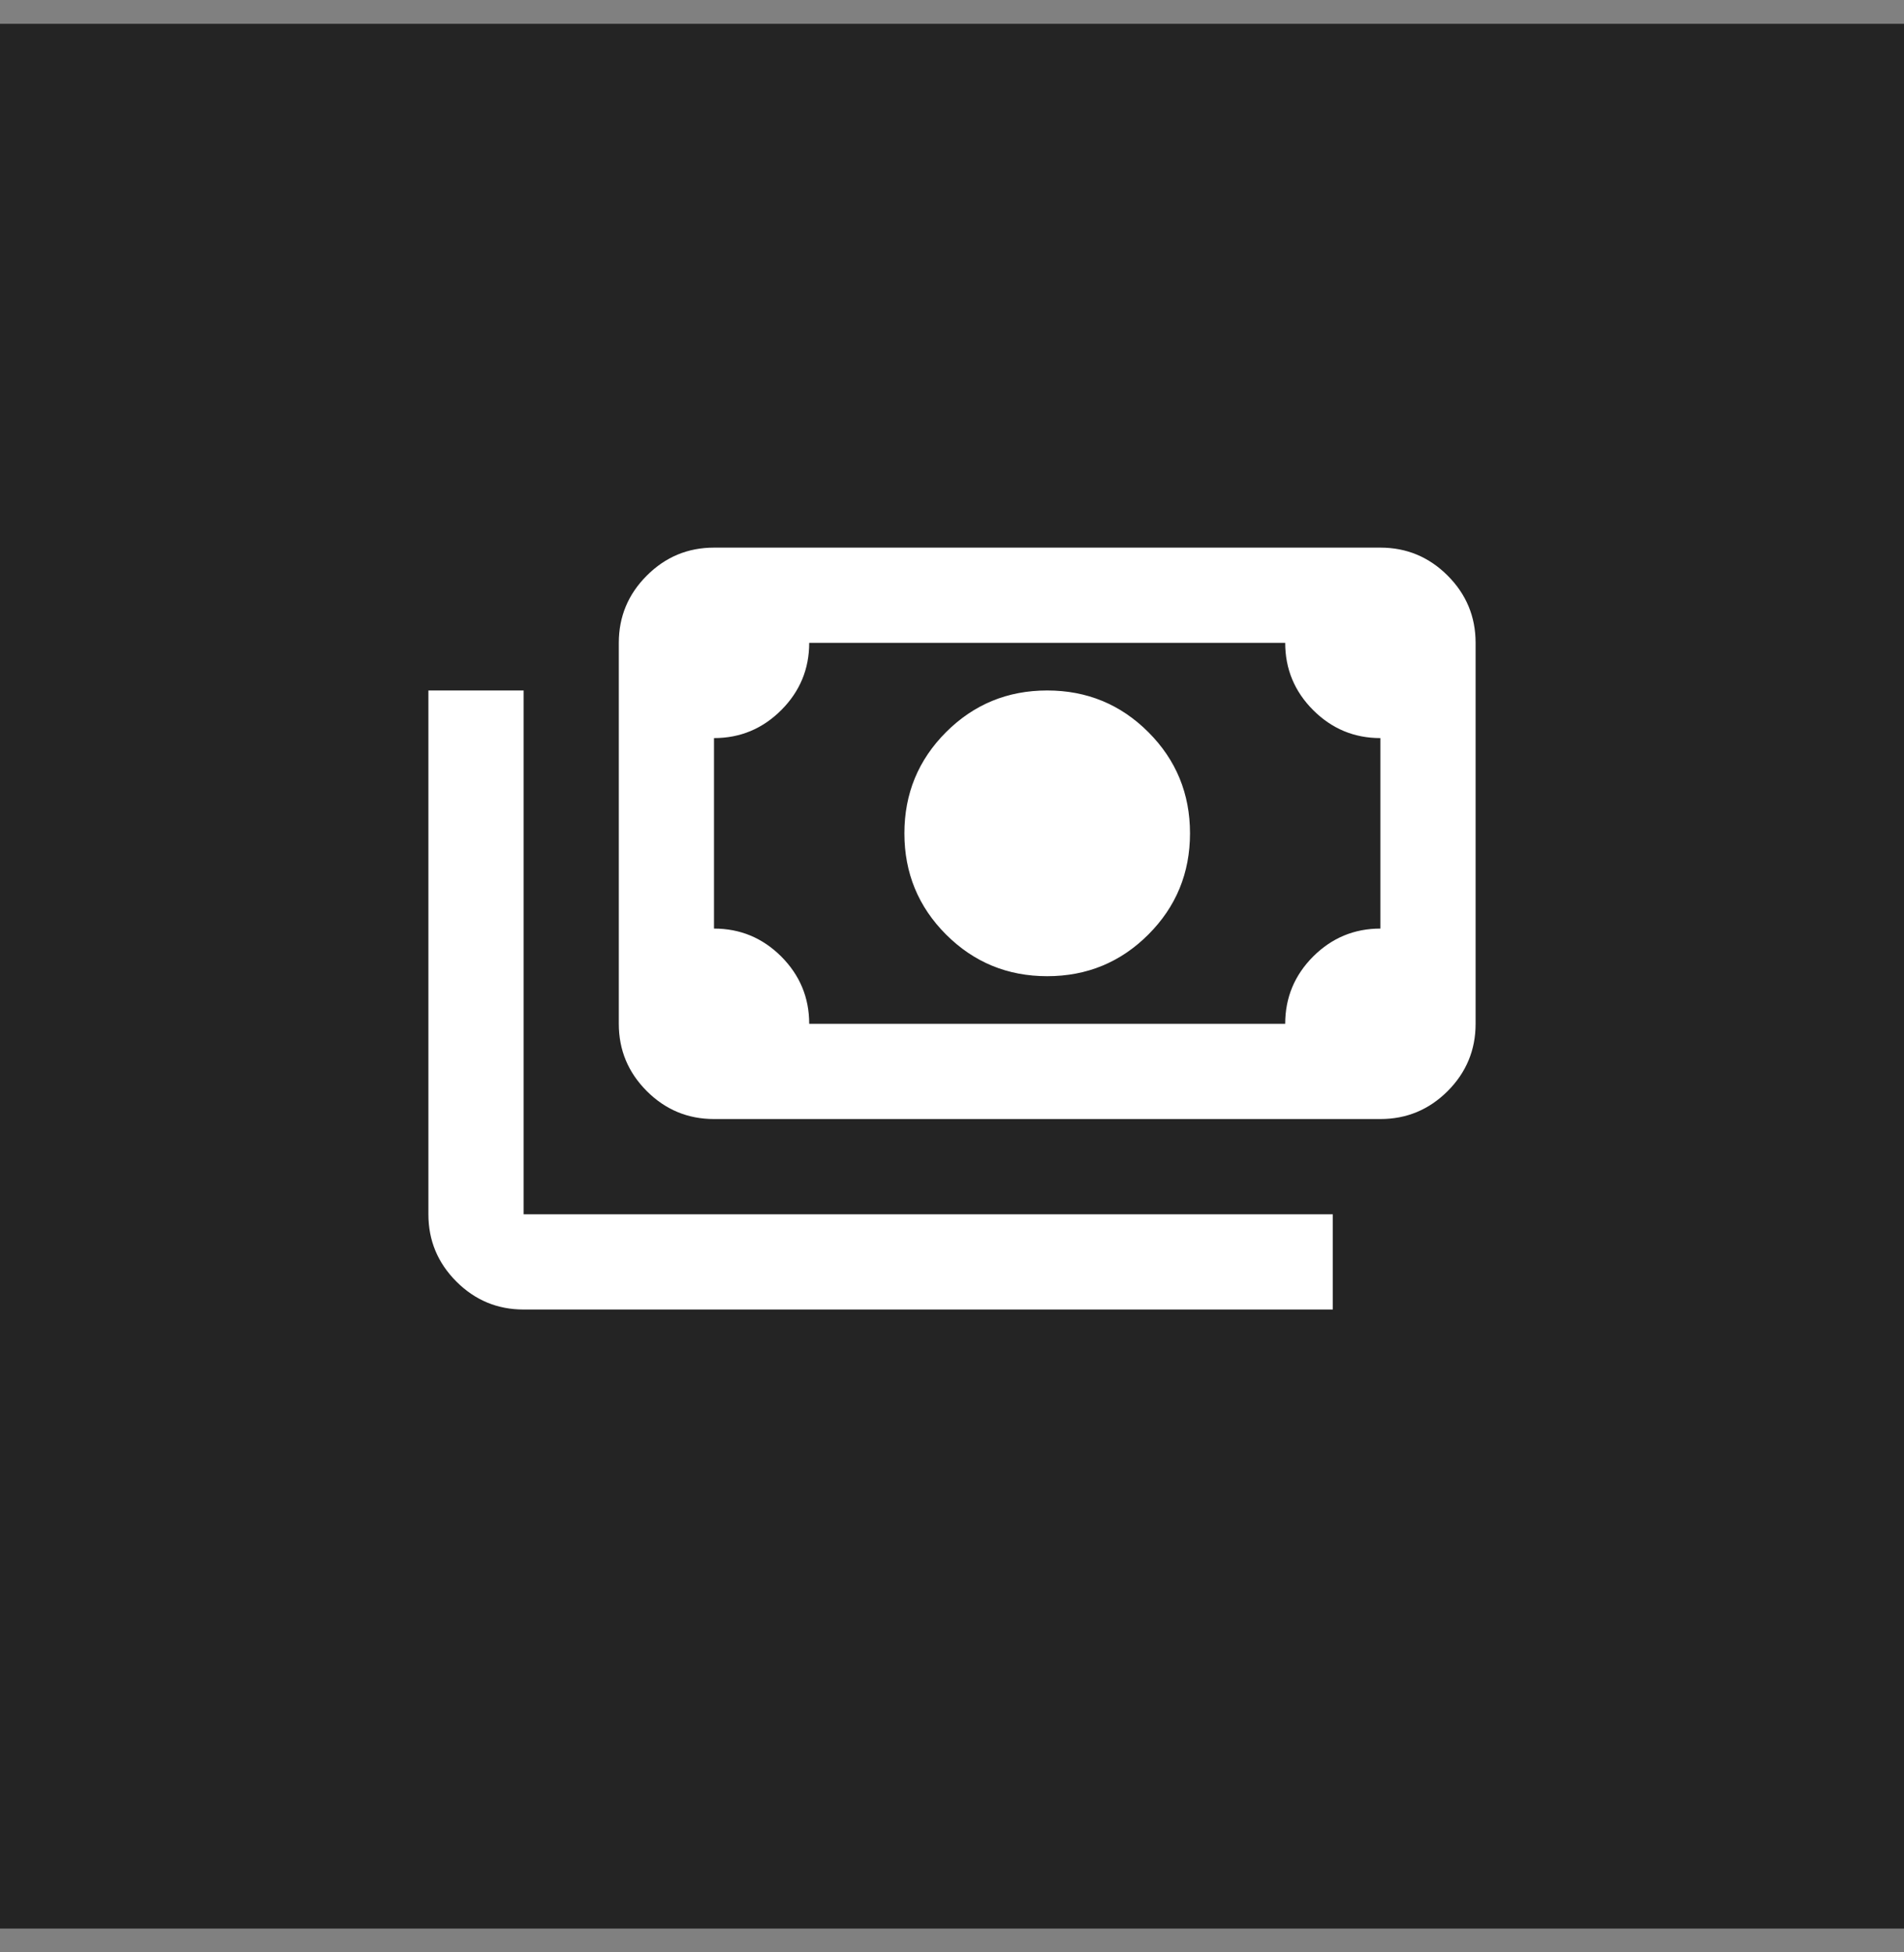
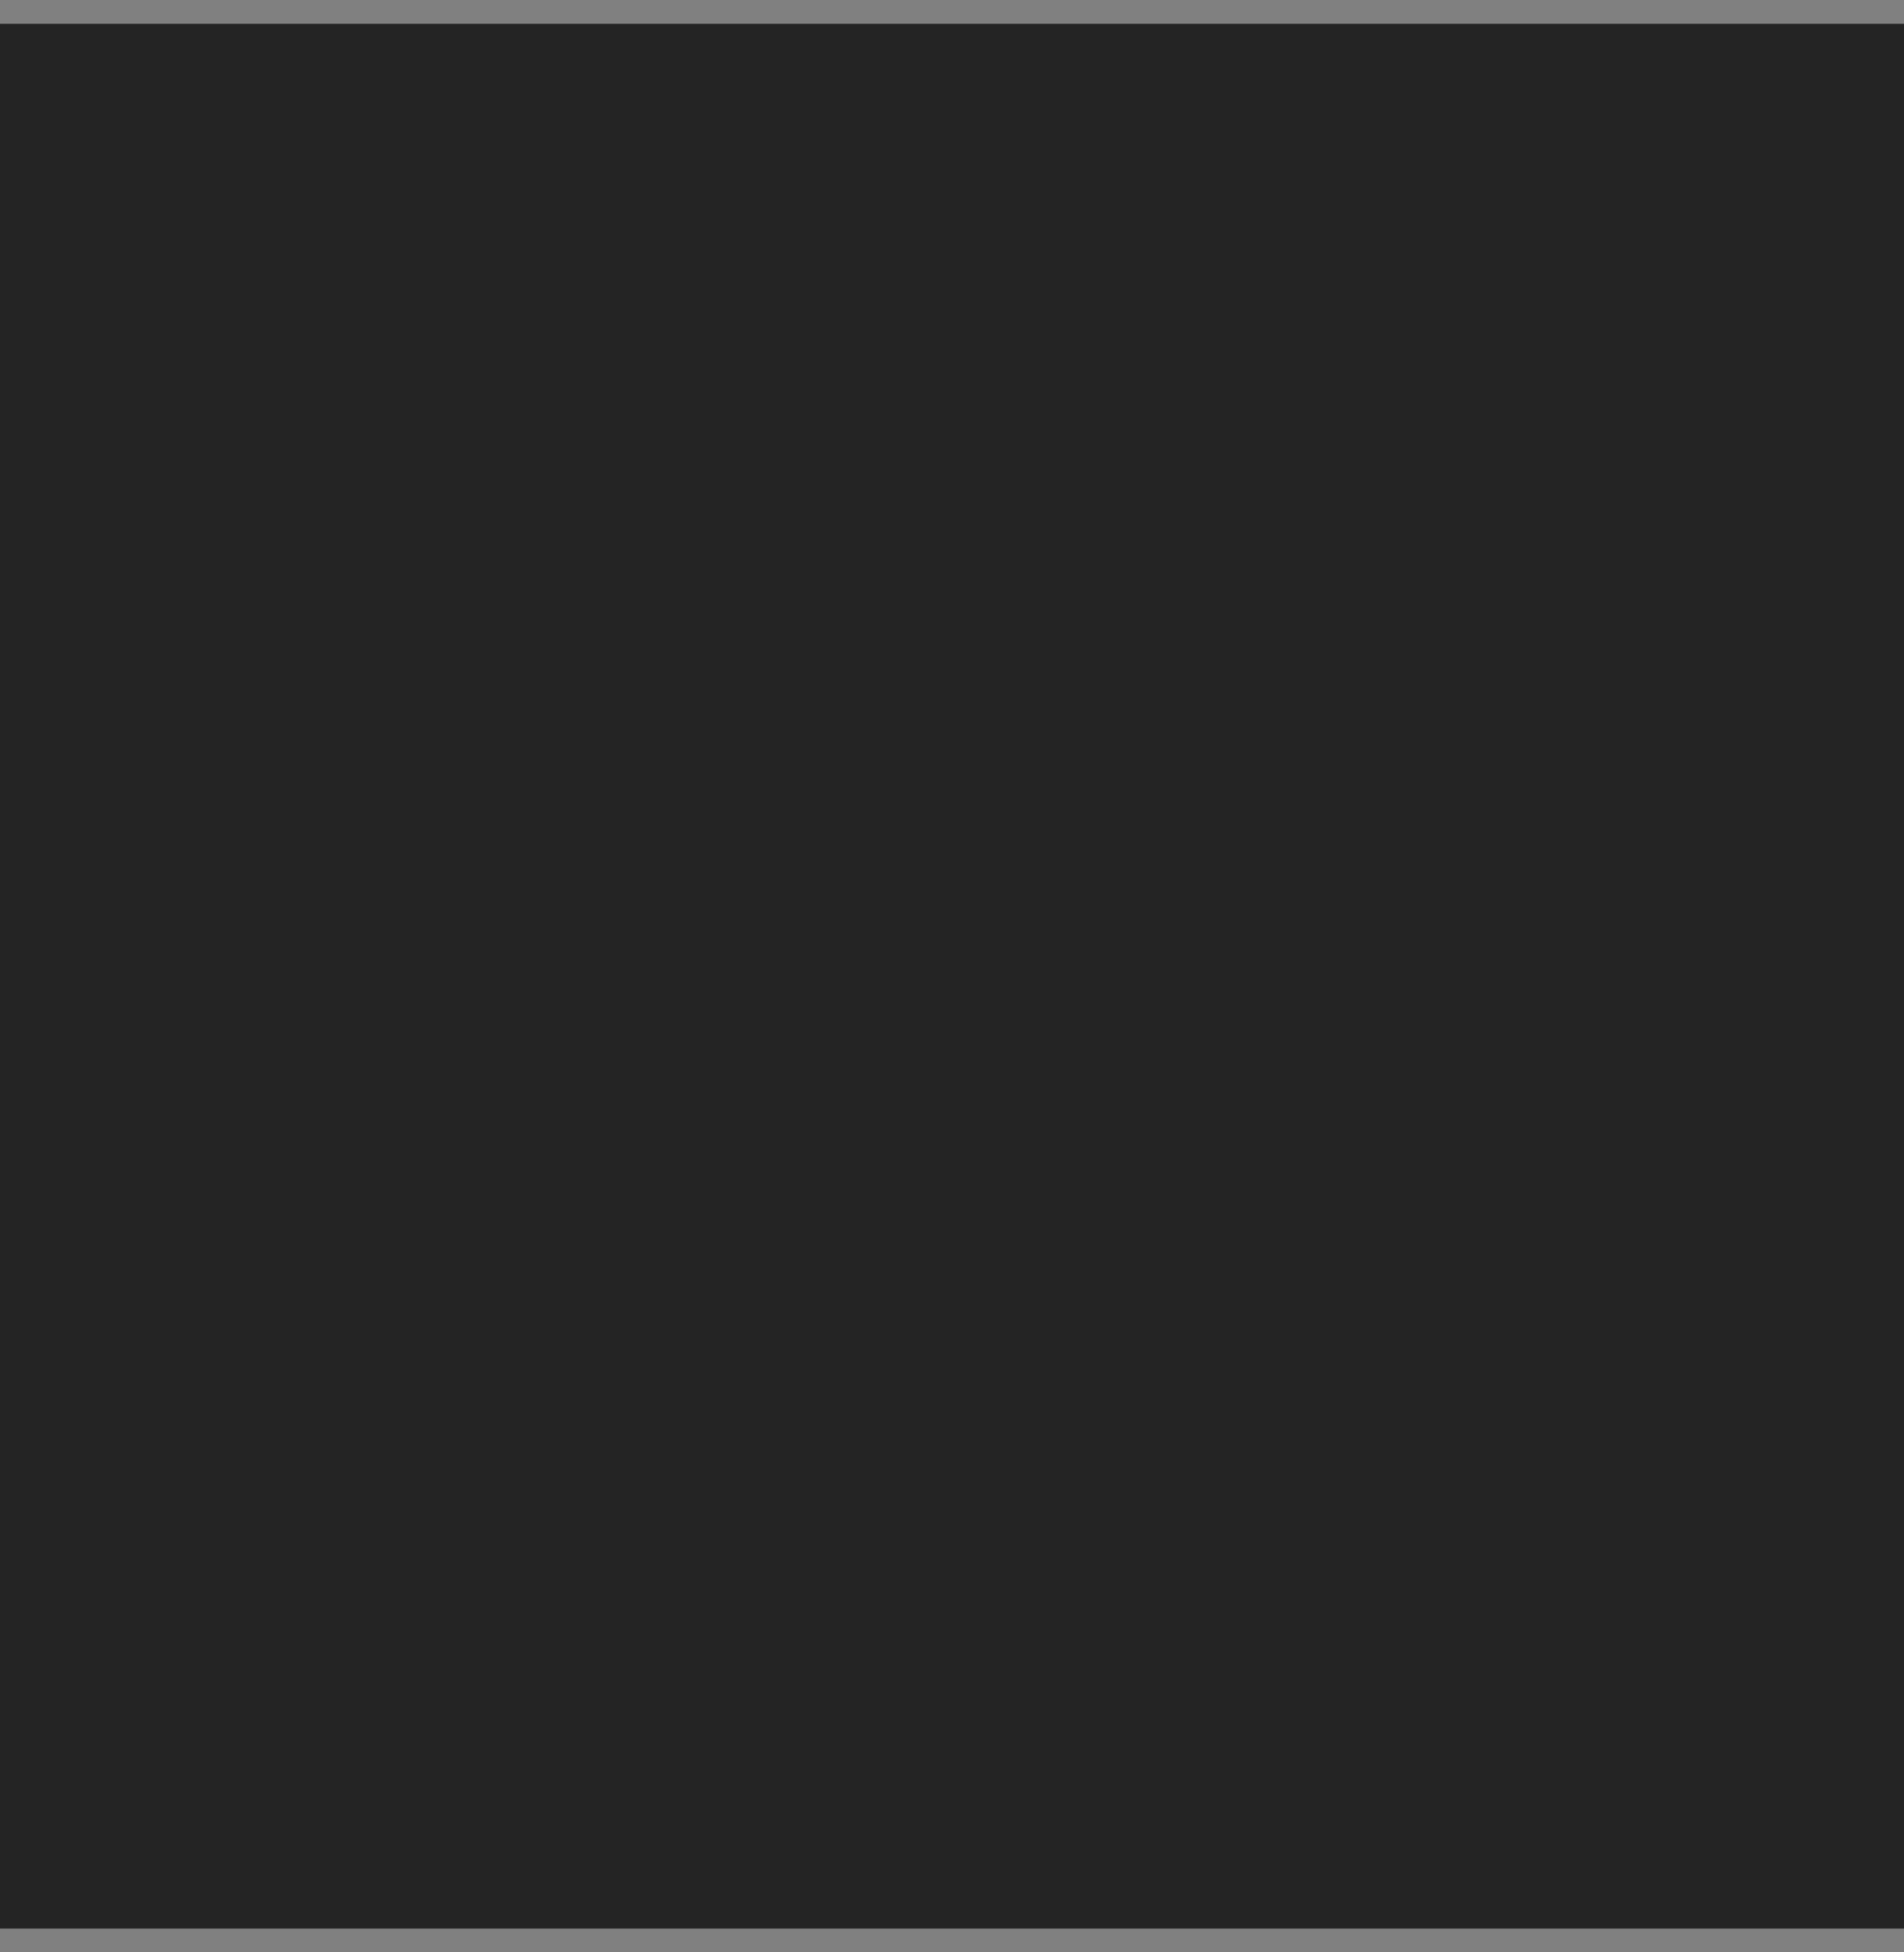
<svg xmlns="http://www.w3.org/2000/svg" width="40" height="41" viewBox="0 0 40 41" fill="none">
  <rect x="0" y="0" width="40" height="41" fill="#808080" stroke="none" />
  <rect width="40" height="40" transform="translate(0 0.5)" fill="#242424" />
  <mask id="mask0_959_14747" style="mask-type:alpha" maskUnits="userSpaceOnUse" x="8" y="7" width="24" height="25">
-     <rect x="8" y="7.5" width="24" height="24" fill="#D9D9D9" />
-   </mask>
+     </mask>
  <g mask="url(#mask0_959_14747)">
-     <path d="M22 20.5C21.167 20.5 20.458 20.208 19.875 19.625C19.292 19.042 19 18.333 19 17.5C19 16.667 19.292 15.958 19.875 15.375C20.458 14.792 21.167 14.5 22 14.5C22.833 14.5 23.542 14.792 24.125 15.375C24.708 15.958 25 16.667 25 17.5C25 18.333 24.708 19.042 24.125 19.625C23.542 20.208 22.833 20.5 22 20.5ZM15 23.5C14.45 23.5 13.979 23.304 13.588 22.913C13.196 22.521 13 22.05 13 21.5V13.5C13 12.95 13.196 12.479 13.588 12.088C13.979 11.696 14.45 11.5 15 11.5H29C29.55 11.5 30.021 11.696 30.413 12.088C30.804 12.479 31 12.95 31 13.5V21.5C31 22.05 30.804 22.521 30.413 22.913C30.021 23.304 29.55 23.5 29 23.5H15ZM17 21.5H27C27 20.95 27.196 20.479 27.587 20.087C27.979 19.696 28.45 19.5 29 19.5V15.5C28.45 15.5 27.979 15.304 27.587 14.912C27.196 14.521 27 14.05 27 13.5H17C17 14.05 16.804 14.521 16.413 14.912C16.021 15.304 15.55 15.5 15 15.5V19.5C15.55 19.5 16.021 19.696 16.413 20.087C16.804 20.479 17 20.95 17 21.5ZM28 27.5H11C10.45 27.5 9.979 27.304 9.588 26.913C9.196 26.521 9 26.05 9 25.5V14.5H11V25.5H28V27.5Z" fill="white" />
-   </g>
+     </g>
</svg>